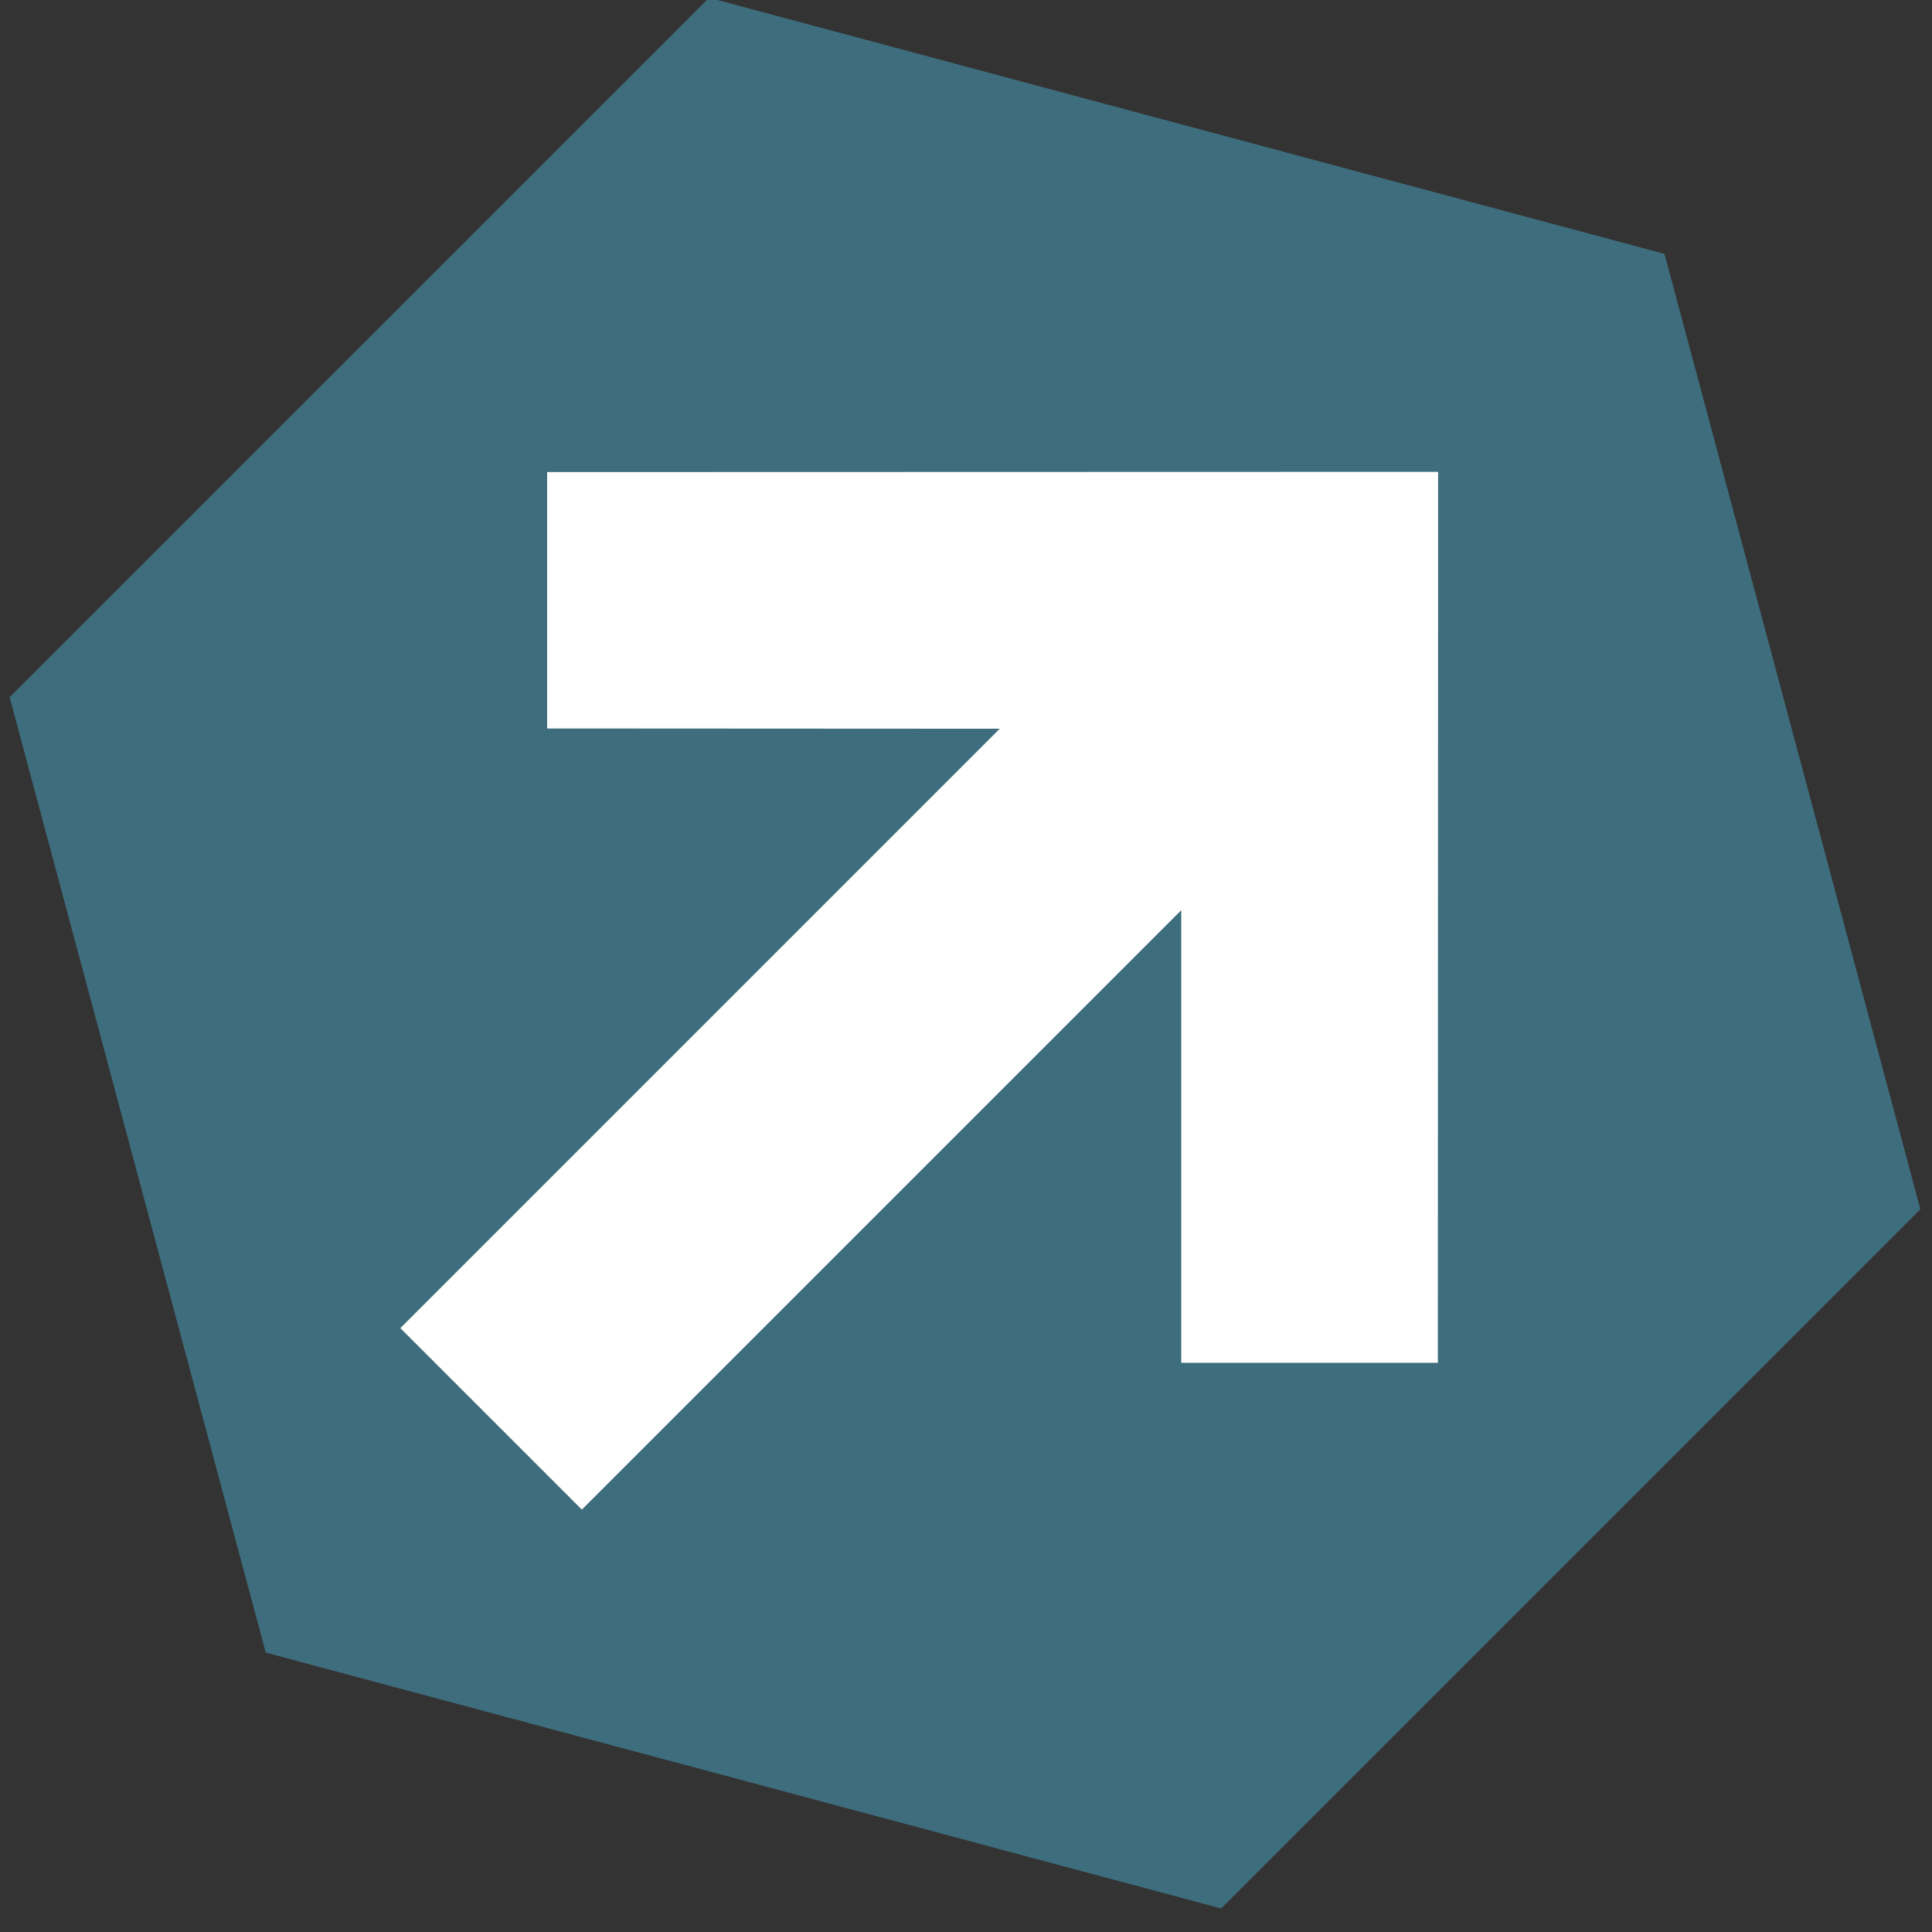
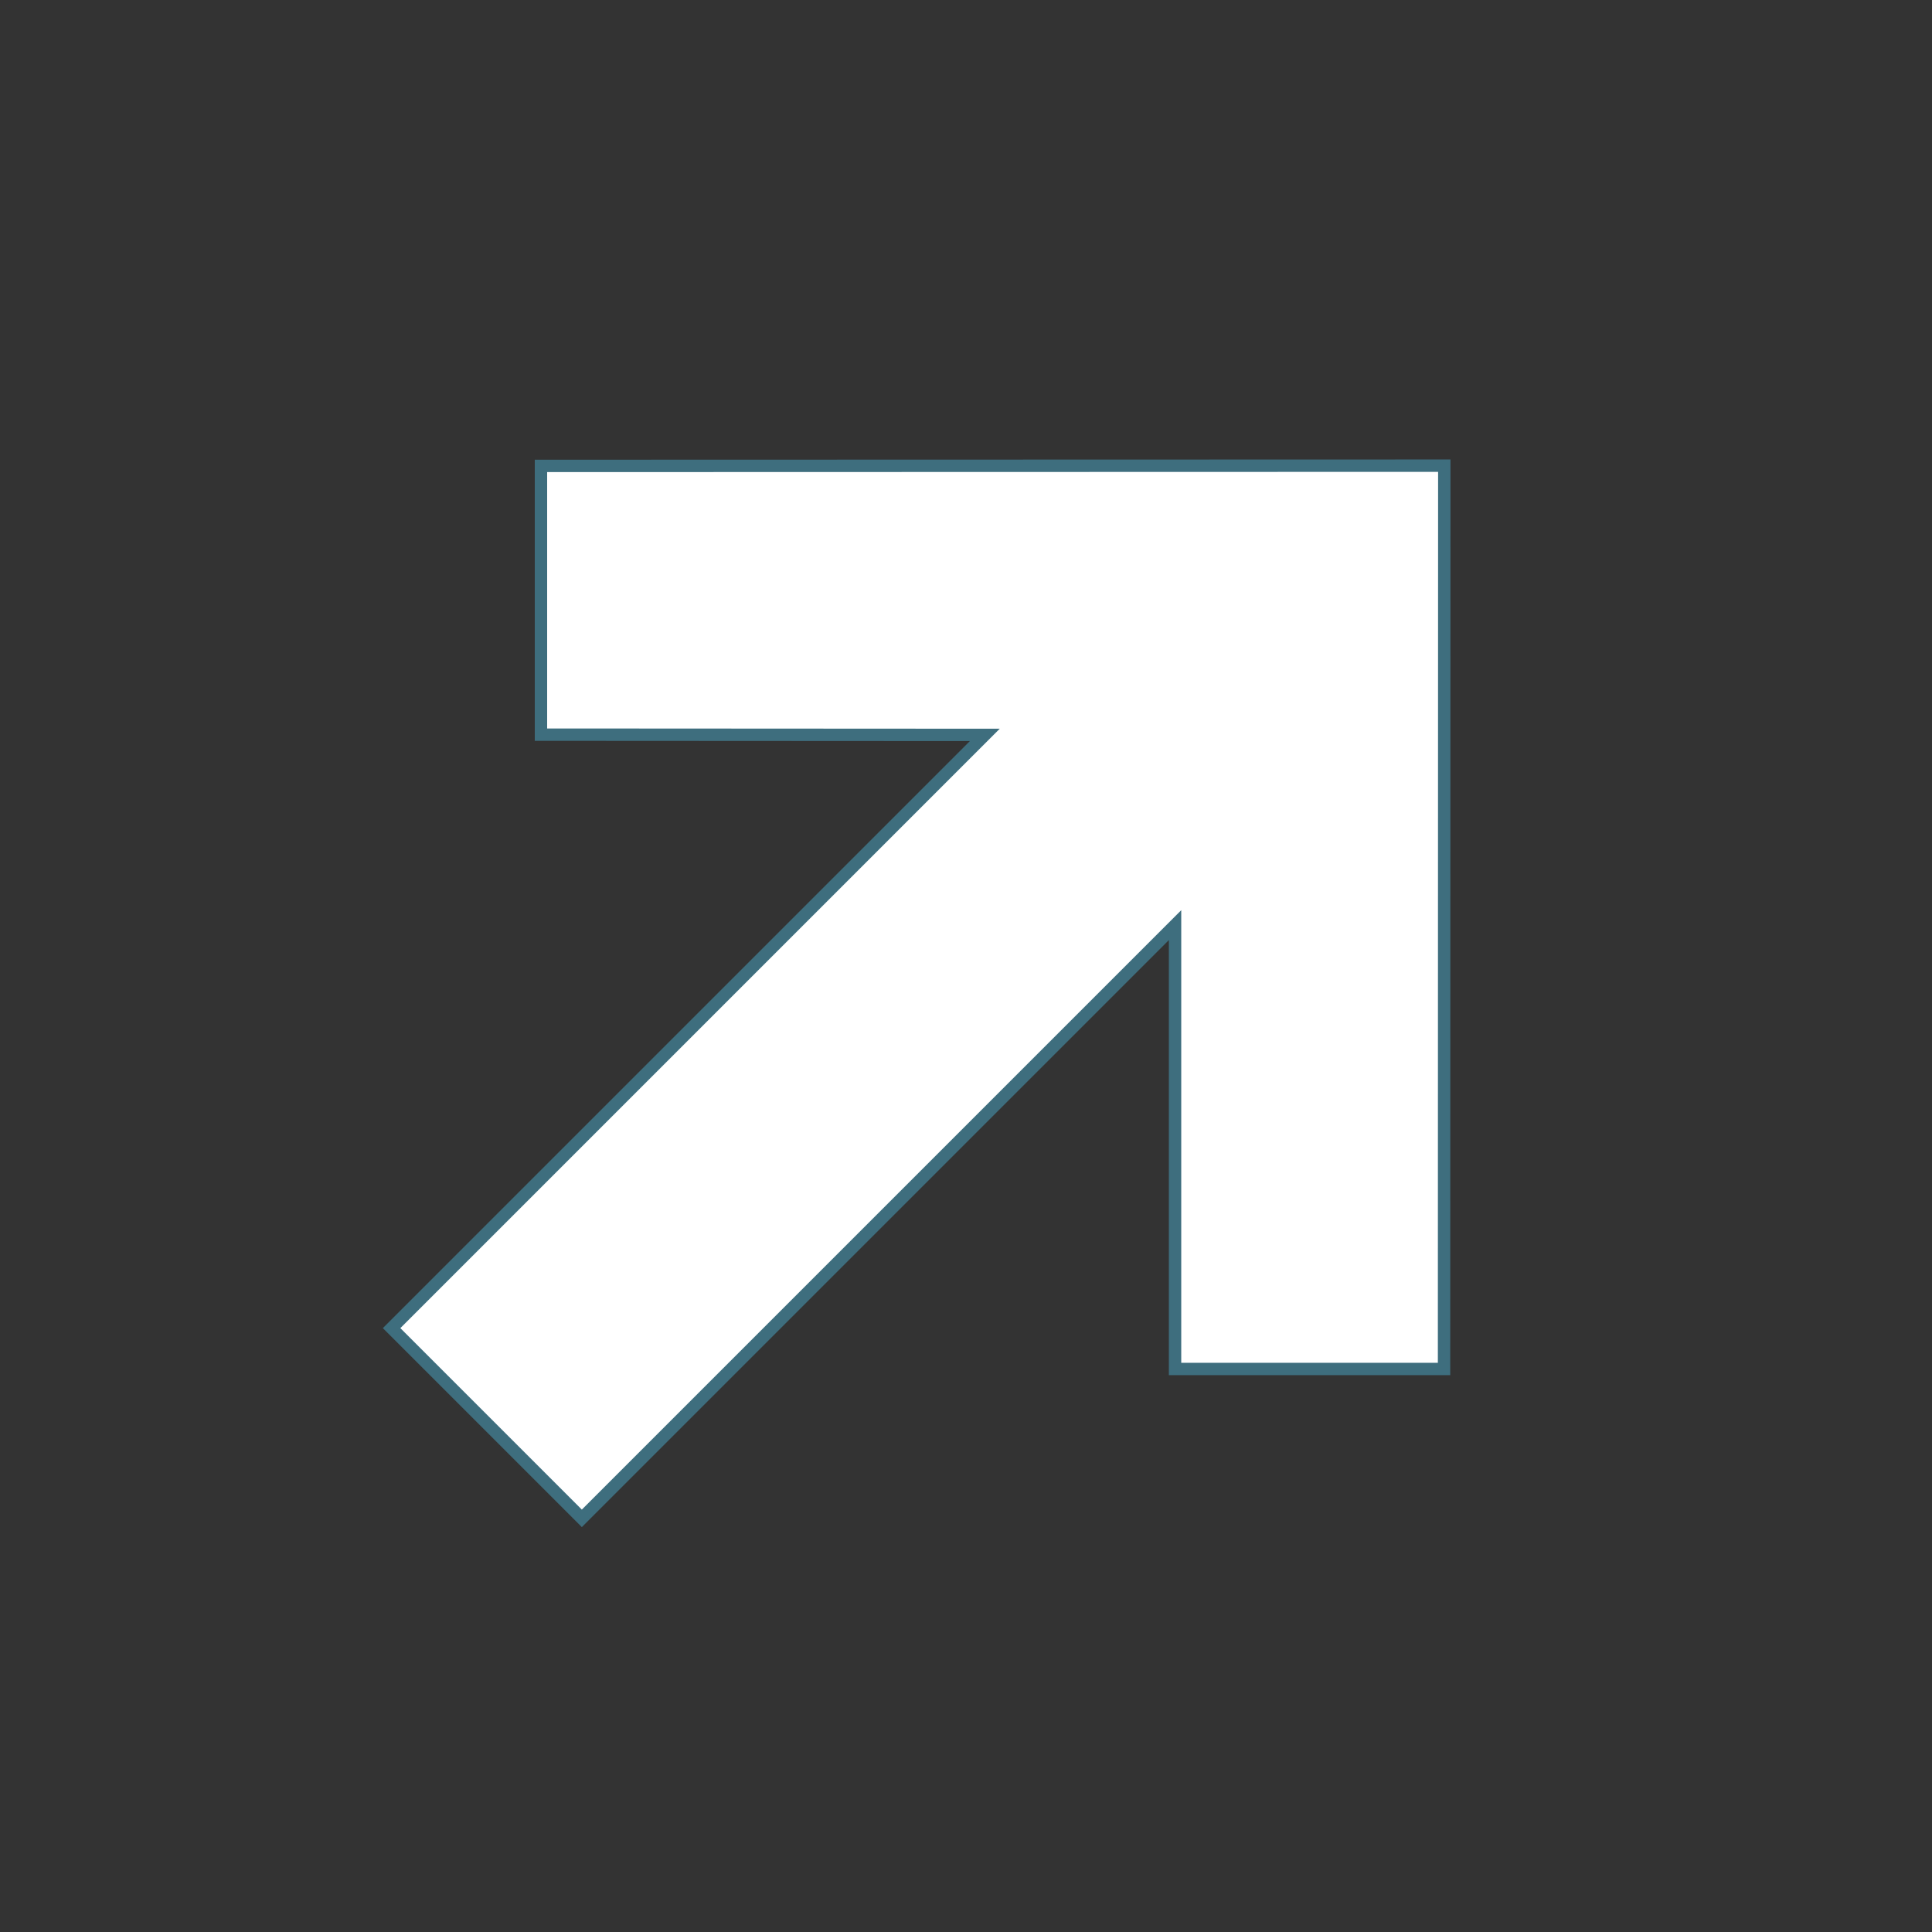
<svg xmlns="http://www.w3.org/2000/svg" id="Layer_1" version="1.1" viewBox="103 103 78 78">
  <rect x="103" y="103" width="78" height="78" fill="#333333" stroke="none" />
  <defs>
    <style>.st0 { fill: #fff; stroke: #3e6e7e; stroke-miterlimit: 10; stroke-width: .5px; } .st1 { fill: #3e6e7e;
            }
        </style>
  </defs>
-   <polygon class="st1" points="152.3 180.05 180.53 151.82 170.2 113.25 131.63 102.91 103.39 131.15 113.73 169.72 152.3 180.05" />
  <polygon class="st0" points="118.81 156.62 131.08 144.35 142.76 132.67 124.84 132.66 124.84 121.81 161.31 121.8 161.3 158.27 150.44 158.27 150.44 140.35 138.76 152.03 126.49 164.3 118.81 156.62" />
</svg>